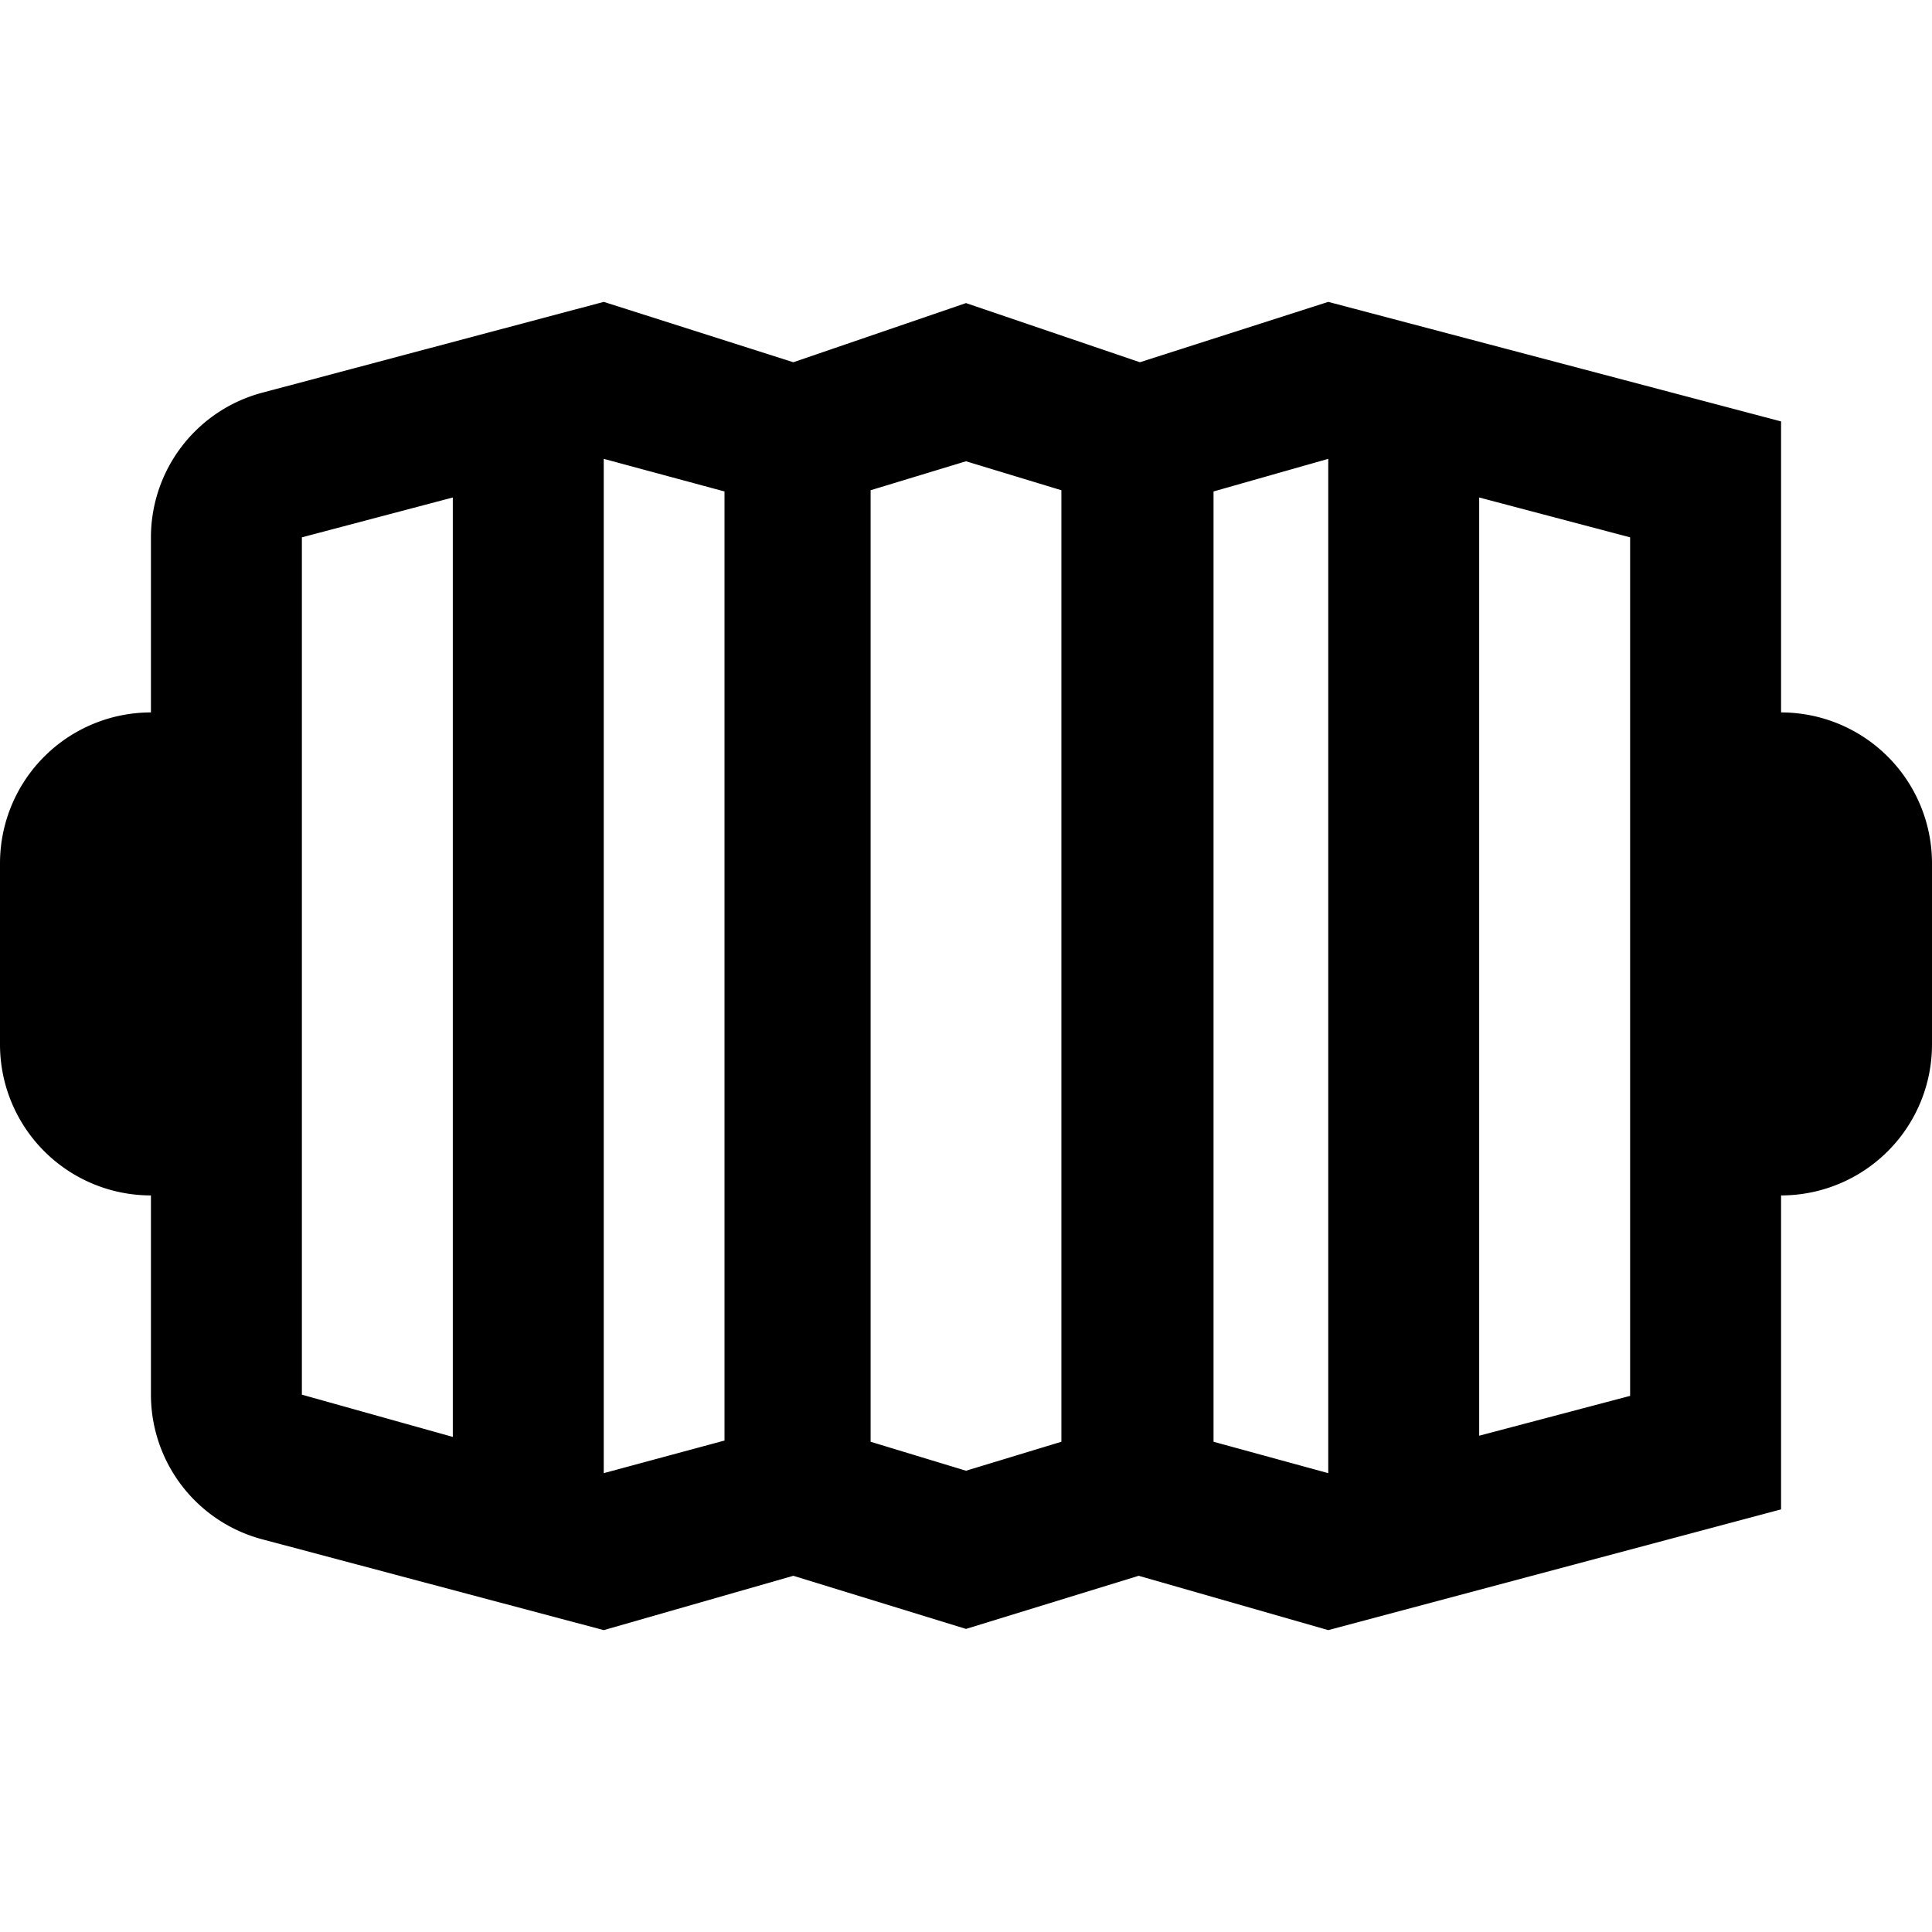
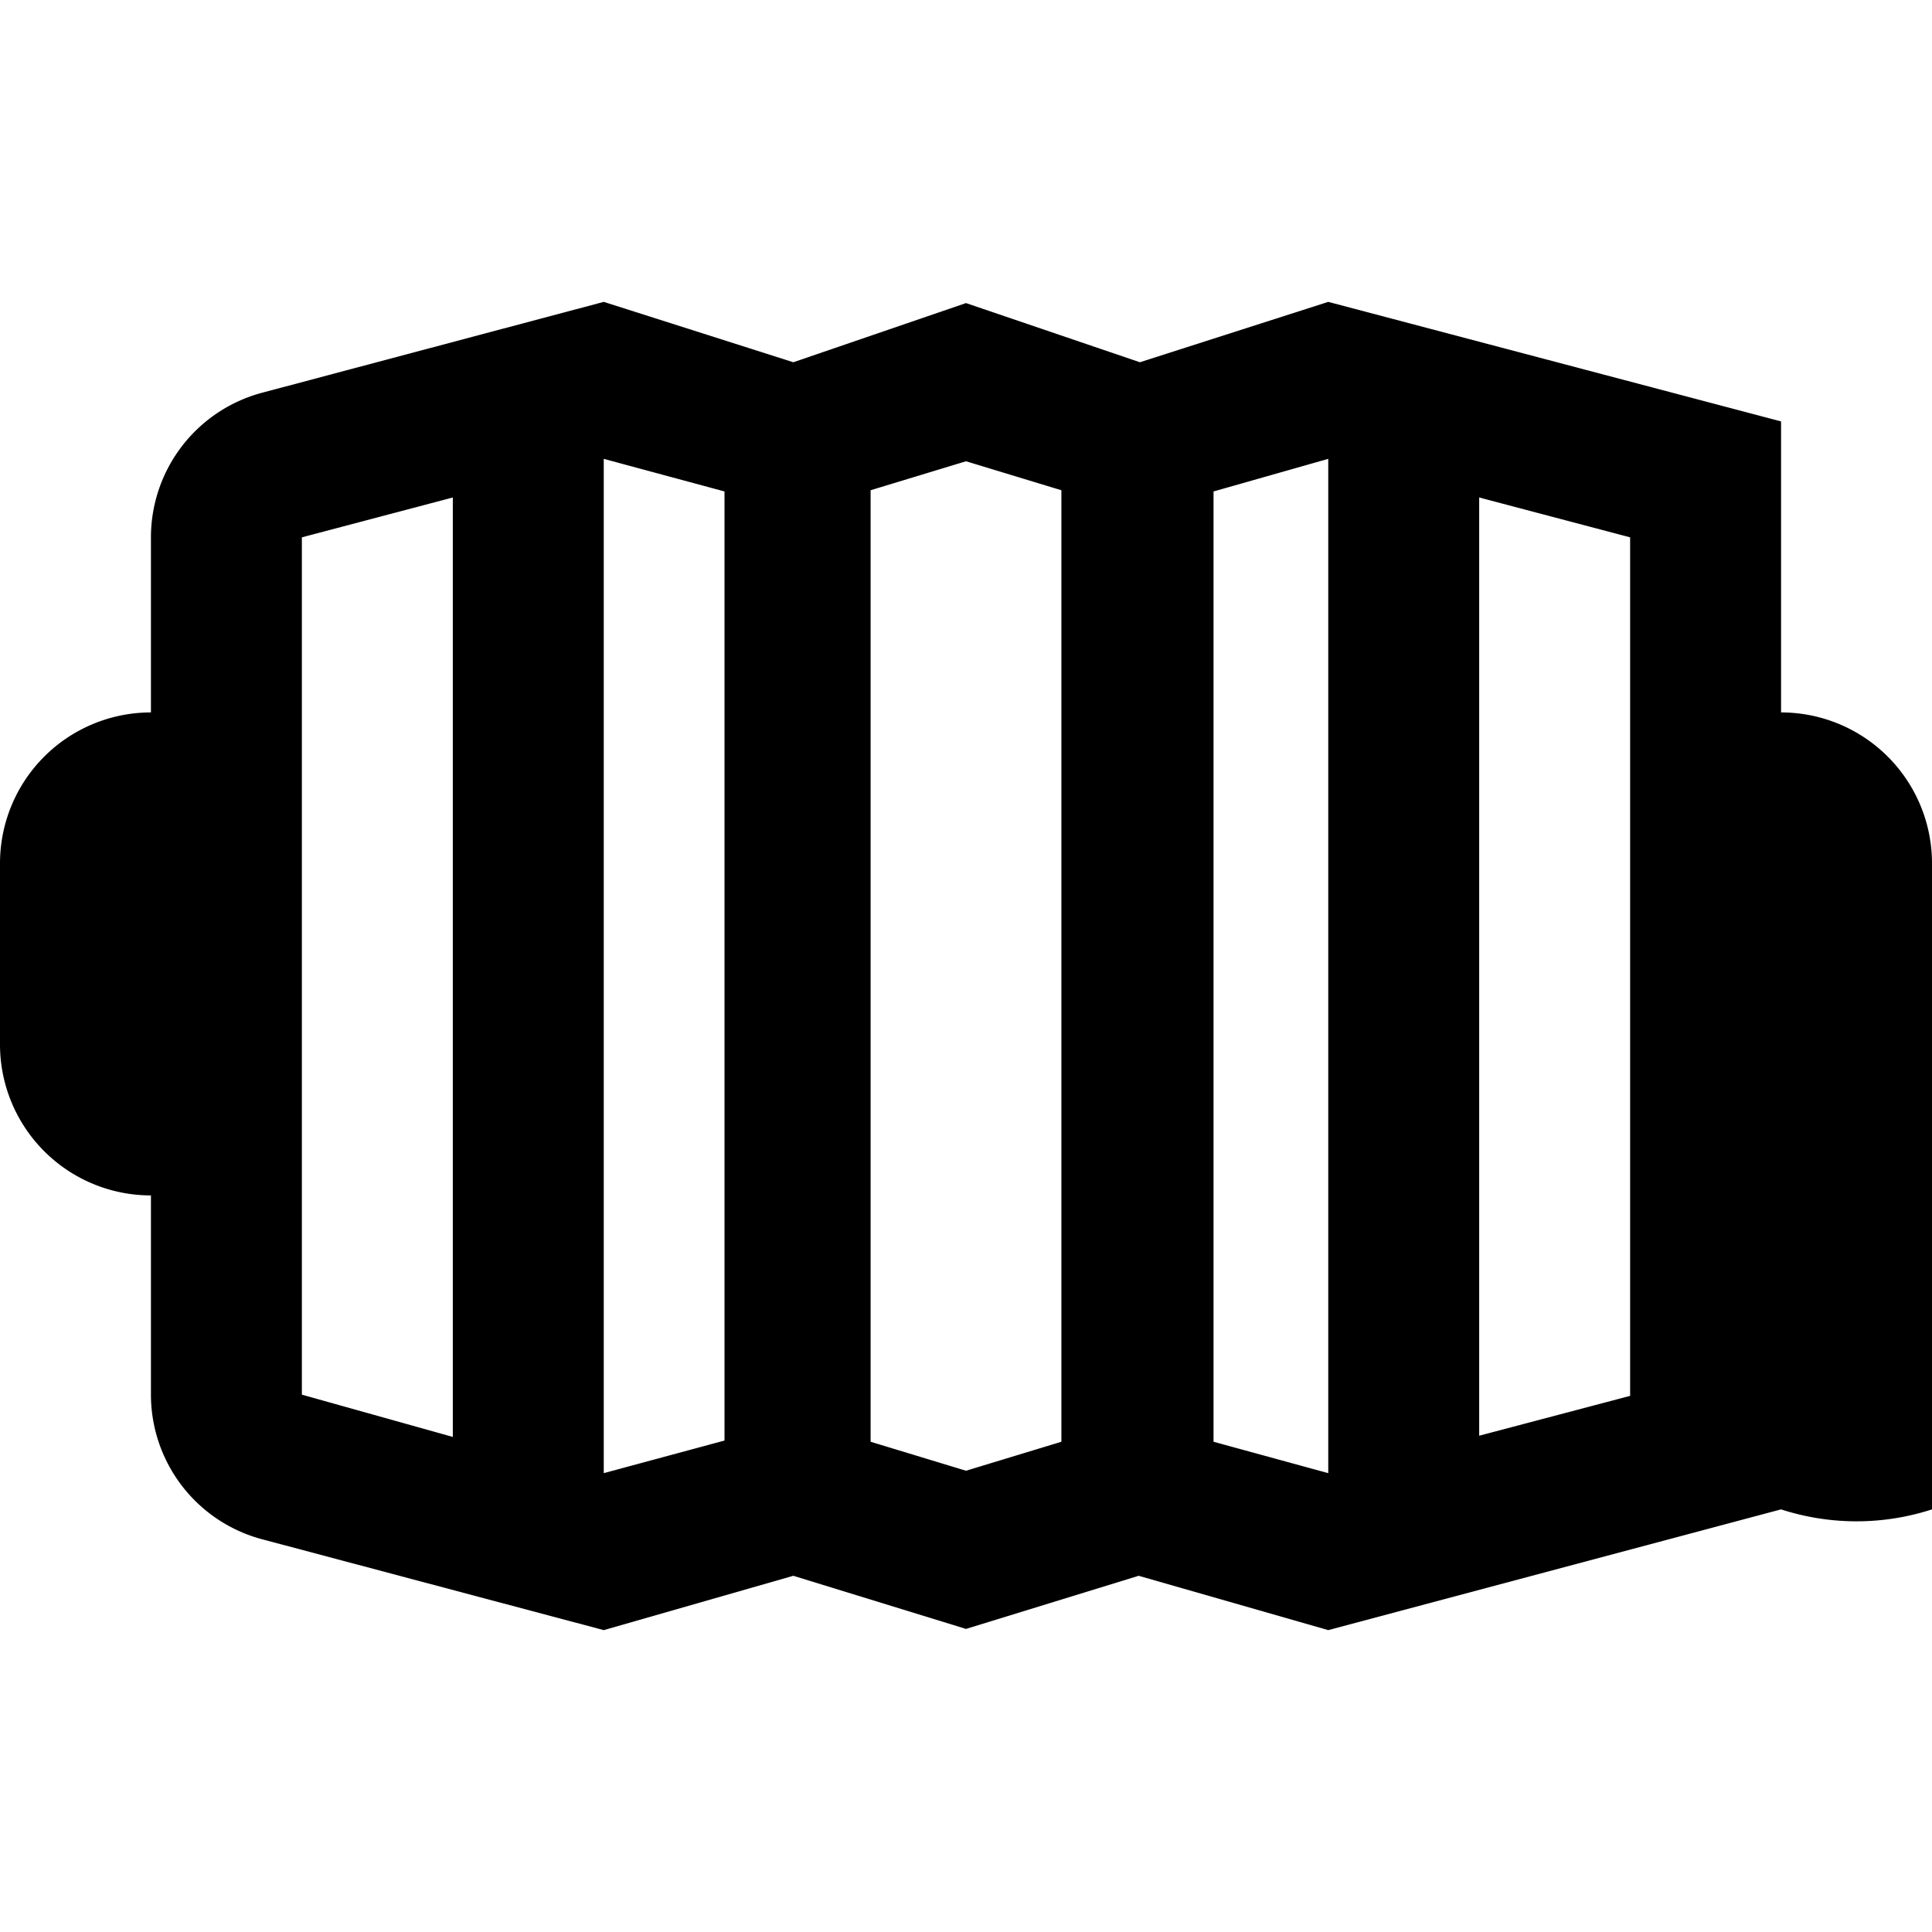
<svg xmlns="http://www.w3.org/2000/svg" fill="#000000" width="800px" height="800px" viewBox="0 0 16 16">
-   <path d="M14.75 5.9V3.49L11 2.5 9.44 3 8 2.51 6.57 3 5 2.5l-2.82.75a1.24 1.24 0 0 0-.93 1.2V5.9A1.25 1.25 0 0 0 0 7.15v1.5A1.25 1.25 0 0 0 1.25 9.9v1.65a1.24 1.24 0 0 0 .93 1.2L5 13.5l1.57-.45 1.43.44 1.43-.44 1.57.45 3.75-1V9.9A1.25 1.25 0 0 0 16 8.65v-1.5a1.25 1.25 0 0 0-1.25-1.25zm-11 6-1.25-.35v-7.1l1.25-.33zm1.25.3V3.8l1 .27v7.86zm2.21-.26V4.06L8 3.82l.79.24v7.88l-.79.24zm2.84 0V4.07L11 3.8v8.4zm3.45-.38-1.25.33V4.12l1.25.33z" />
+   <path d="M14.75 5.9V3.49L11 2.5 9.44 3 8 2.51 6.57 3 5 2.5l-2.82.75a1.24 1.24 0 0 0-.93 1.2V5.9A1.25 1.25 0 0 0 0 7.15v1.5A1.25 1.25 0 0 0 1.25 9.9v1.65a1.24 1.24 0 0 0 .93 1.2L5 13.5l1.57-.45 1.43.44 1.43-.44 1.57.45 3.75-1A1.25 1.25 0 0 0 16 8.65v-1.5a1.25 1.25 0 0 0-1.25-1.25zm-11 6-1.25-.35v-7.1l1.25-.33zm1.25.3V3.8l1 .27v7.86zm2.21-.26V4.06L8 3.82l.79.24v7.88l-.79.24zm2.84 0V4.07L11 3.8v8.4zm3.45-.38-1.25.33V4.12l1.25.33z" />
</svg>